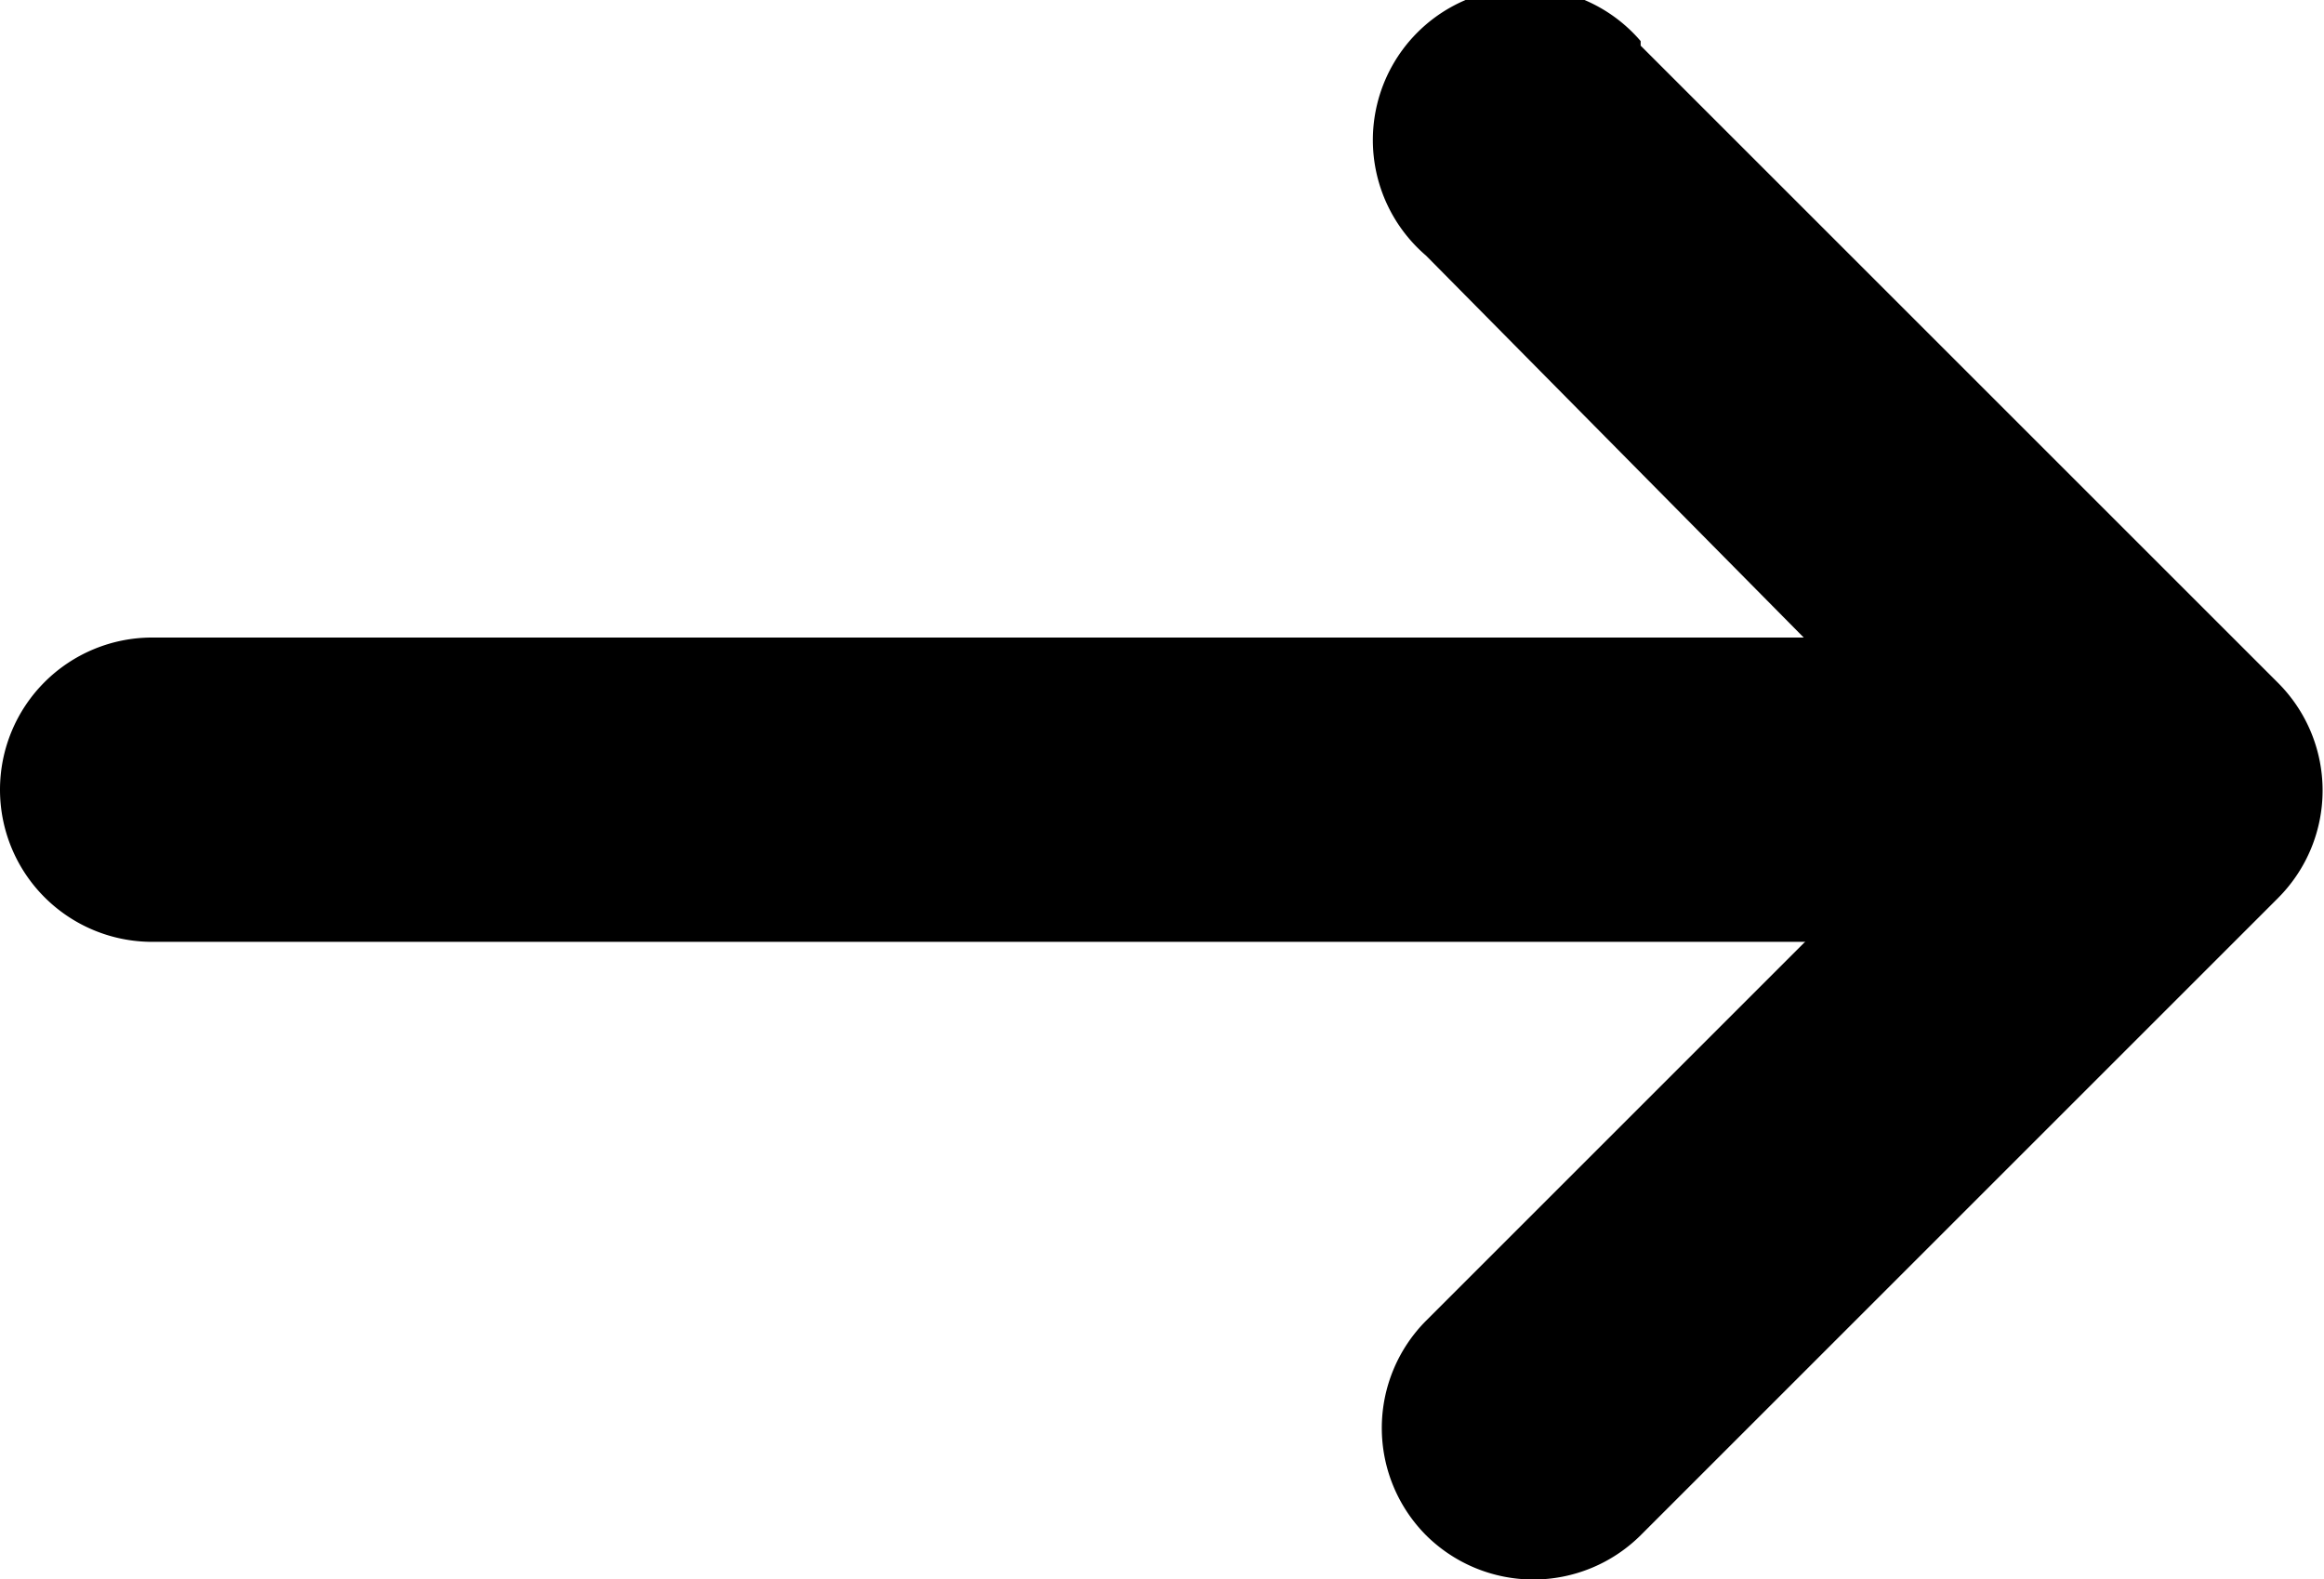
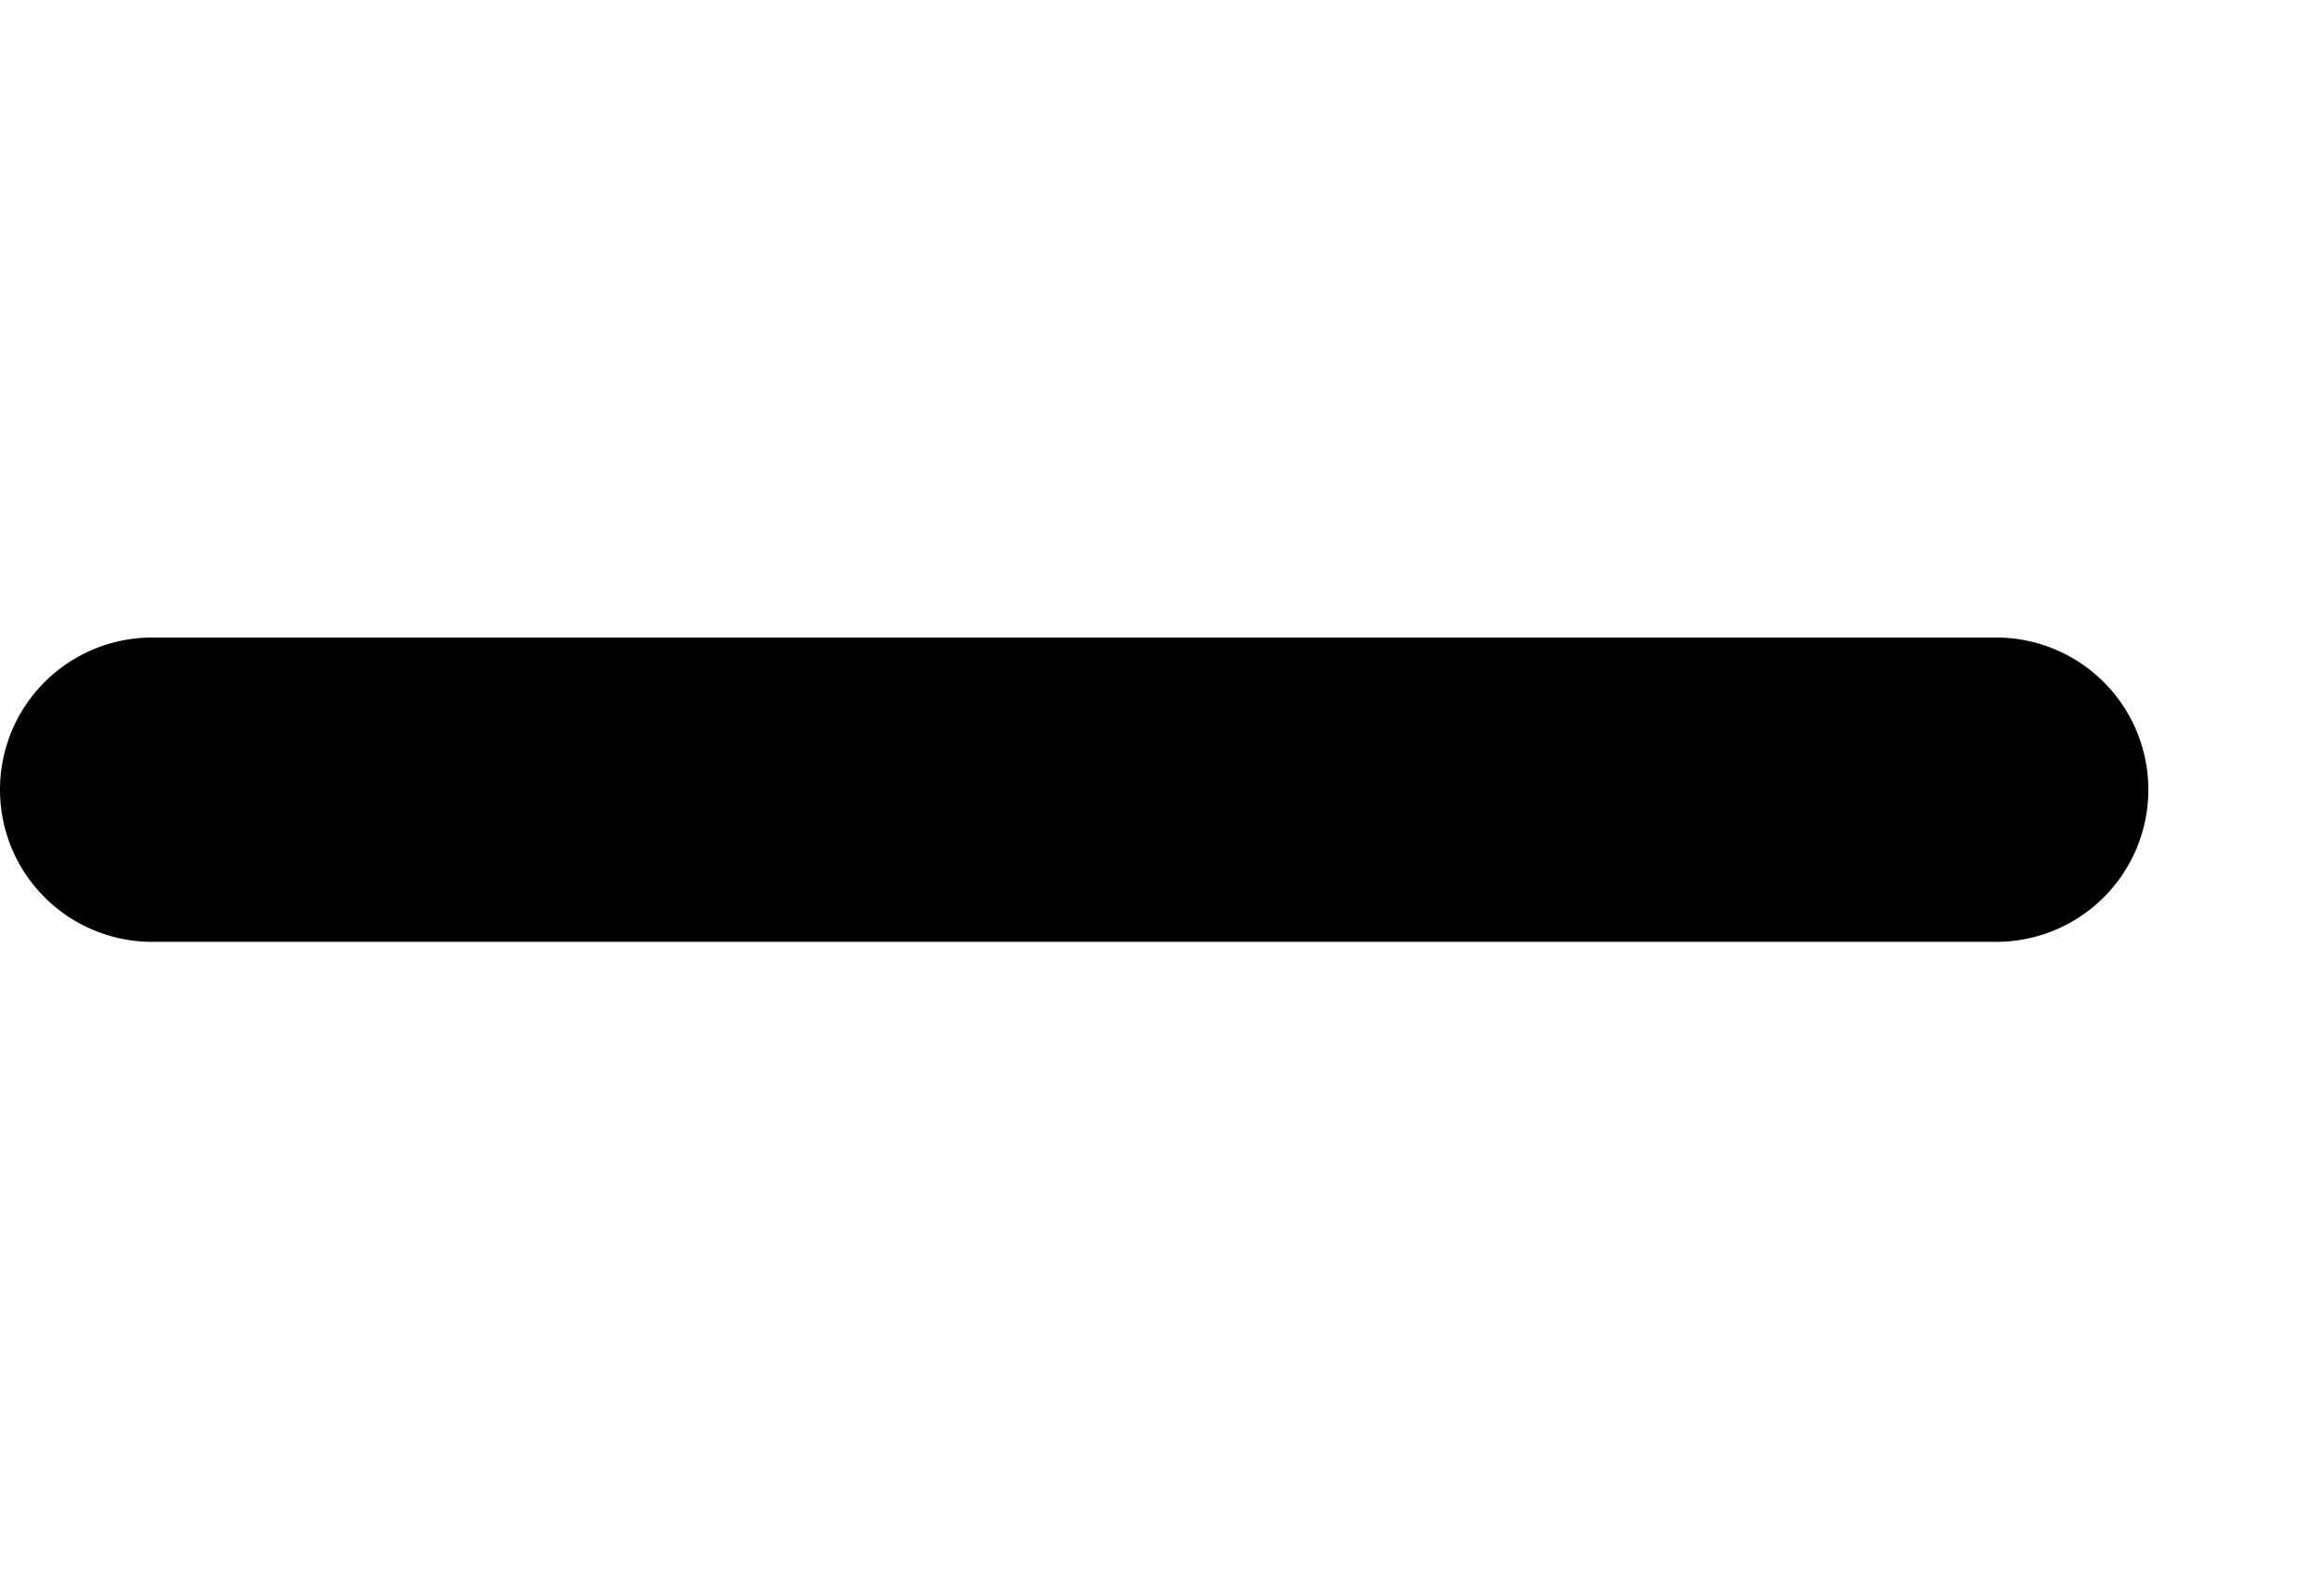
<svg xmlns="http://www.w3.org/2000/svg" viewBox="0 0 15.27 10.38">
  <g transform="translate(-204.44 -30.32)">
-     <path d="m215.22 30.62 4.19 4.19a1 1 0 0 1 0 1.41l-4.19 4.19a1 1 0 0 1 -1.41 0 1 1 0 0 1 0-1.41l3.48-3.48-3.48-3.52a1 1 0 1 1 1.41-1.41z" />
    <path d="m218.27 34.81a1 1 0 0 1 -.7 1.7h-12.13a1 1 0 0 1 0-2h12.13a1 1 0 0 1 .7.3z" />
  </g>
</svg>